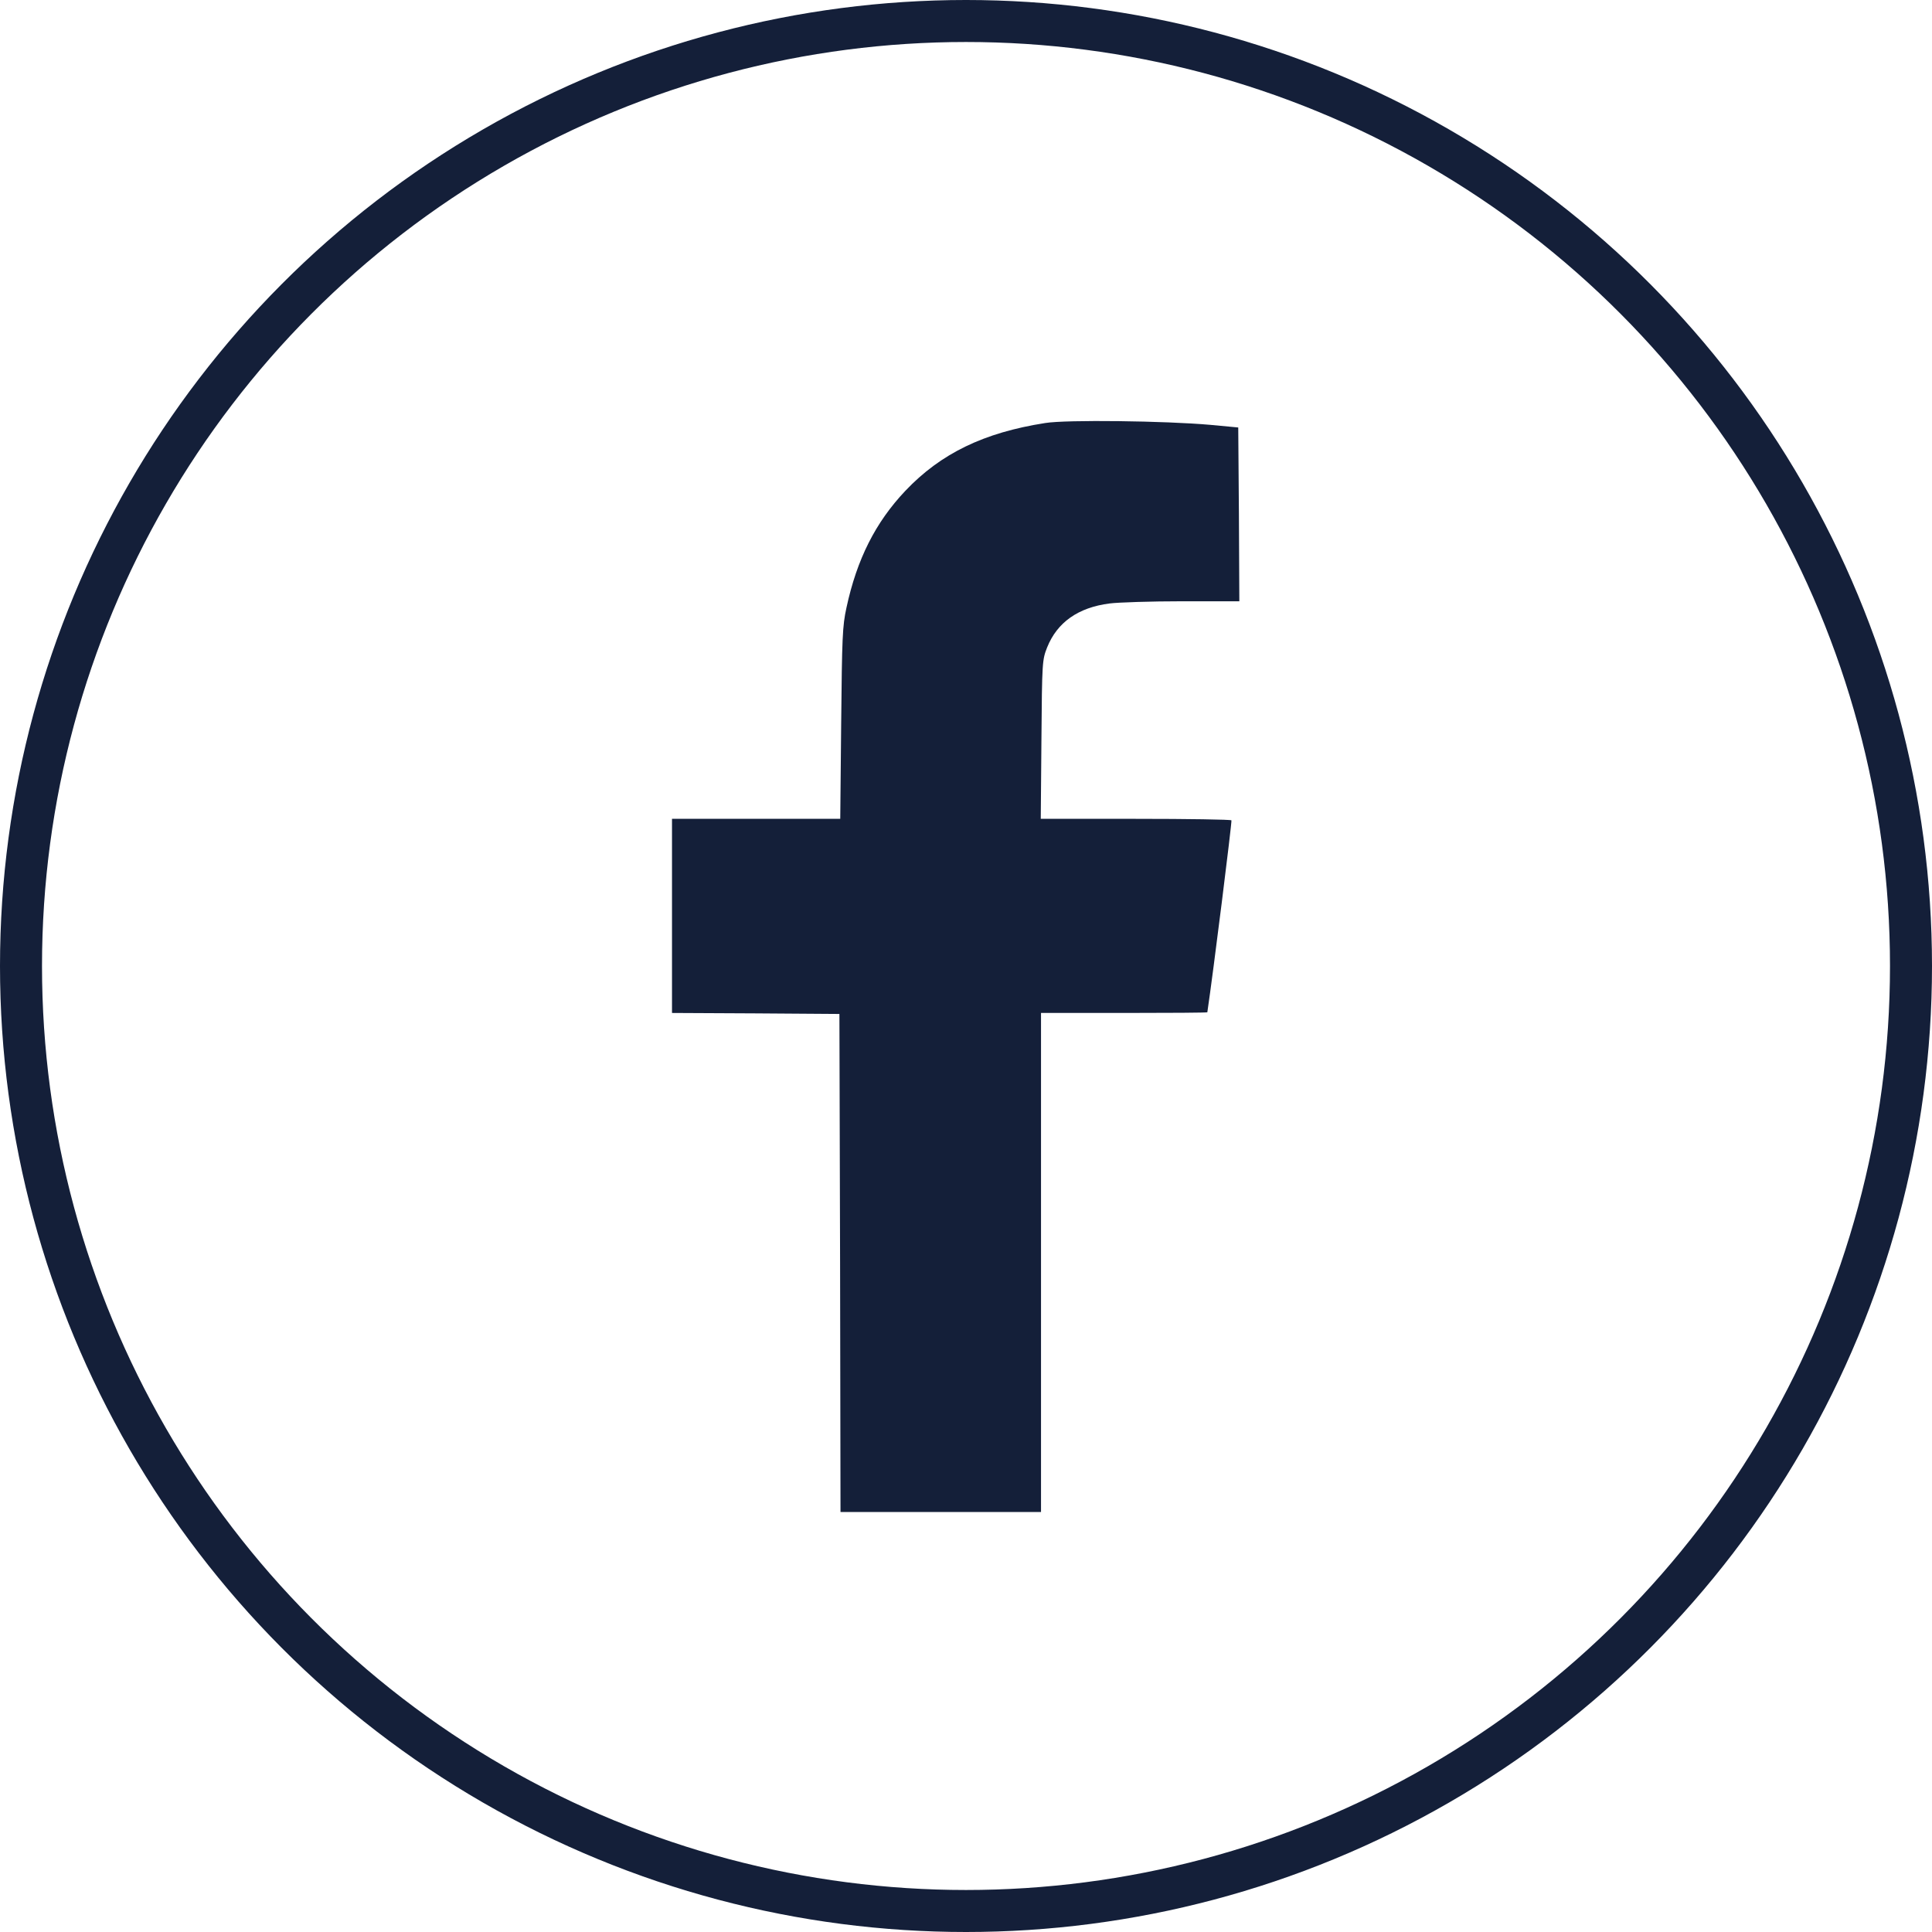
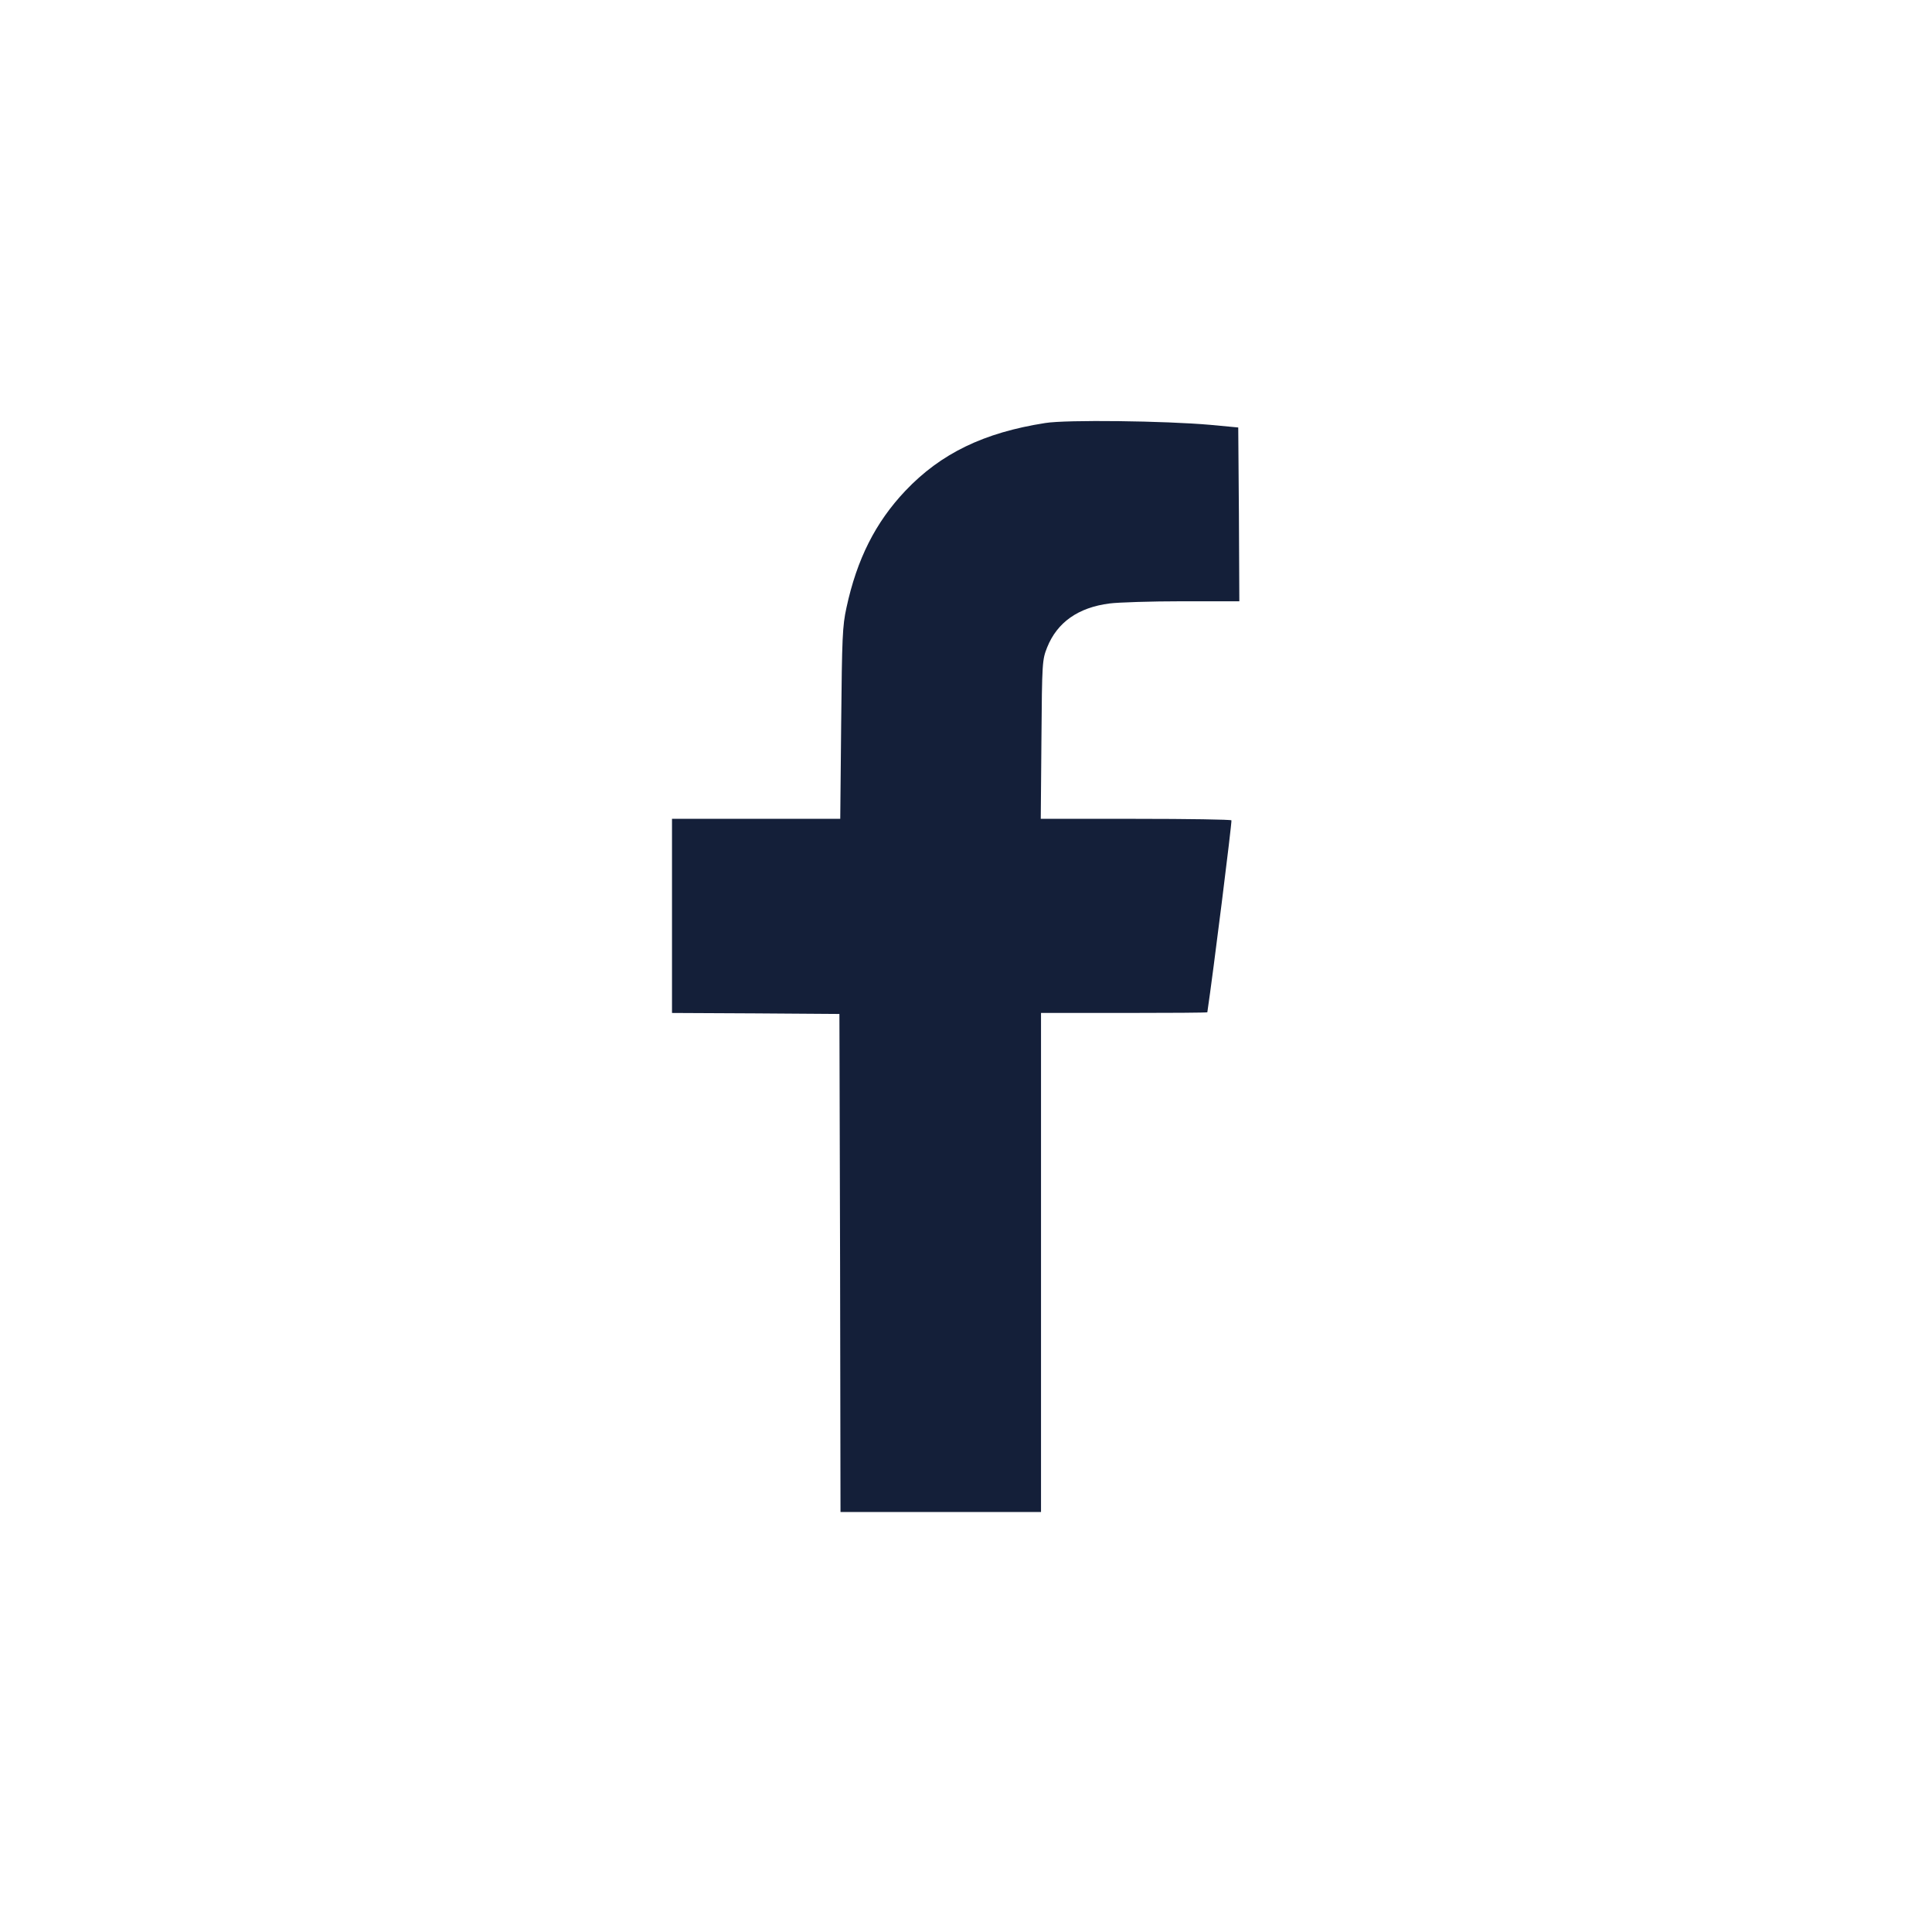
<svg xmlns="http://www.w3.org/2000/svg" width="23" height="23" viewBox="0 0 23 23" fill="none">
-   <circle cx="11.5" cy="11.5" r="11.25" stroke="#141F39" stroke-width="0.5" />
  <path d="M12.443 5.036C11.712 5.15 11.199 5.399 10.778 5.843C10.422 6.219 10.201 6.658 10.077 7.234C10.029 7.453 10.024 7.585 10.014 8.611L10.003 9.748H9H8V10.903V12.059L8.998 12.064L9.993 12.071L10.001 15.034L10.006 18H11.199H12.393V15.029V12.059H13.383C13.929 12.059 14.373 12.056 14.373 12.051C14.442 11.589 14.668 9.781 14.66 9.766C14.655 9.756 14.142 9.748 13.52 9.748H12.39L12.398 8.801C12.405 7.877 12.408 7.854 12.466 7.707C12.585 7.41 12.834 7.232 13.21 7.184C13.312 7.171 13.7 7.158 14.076 7.158H14.754L14.749 6.122L14.741 5.089L14.411 5.058C13.87 5.01 12.697 4.995 12.443 5.036Z" fill="#141F39" />
</svg>